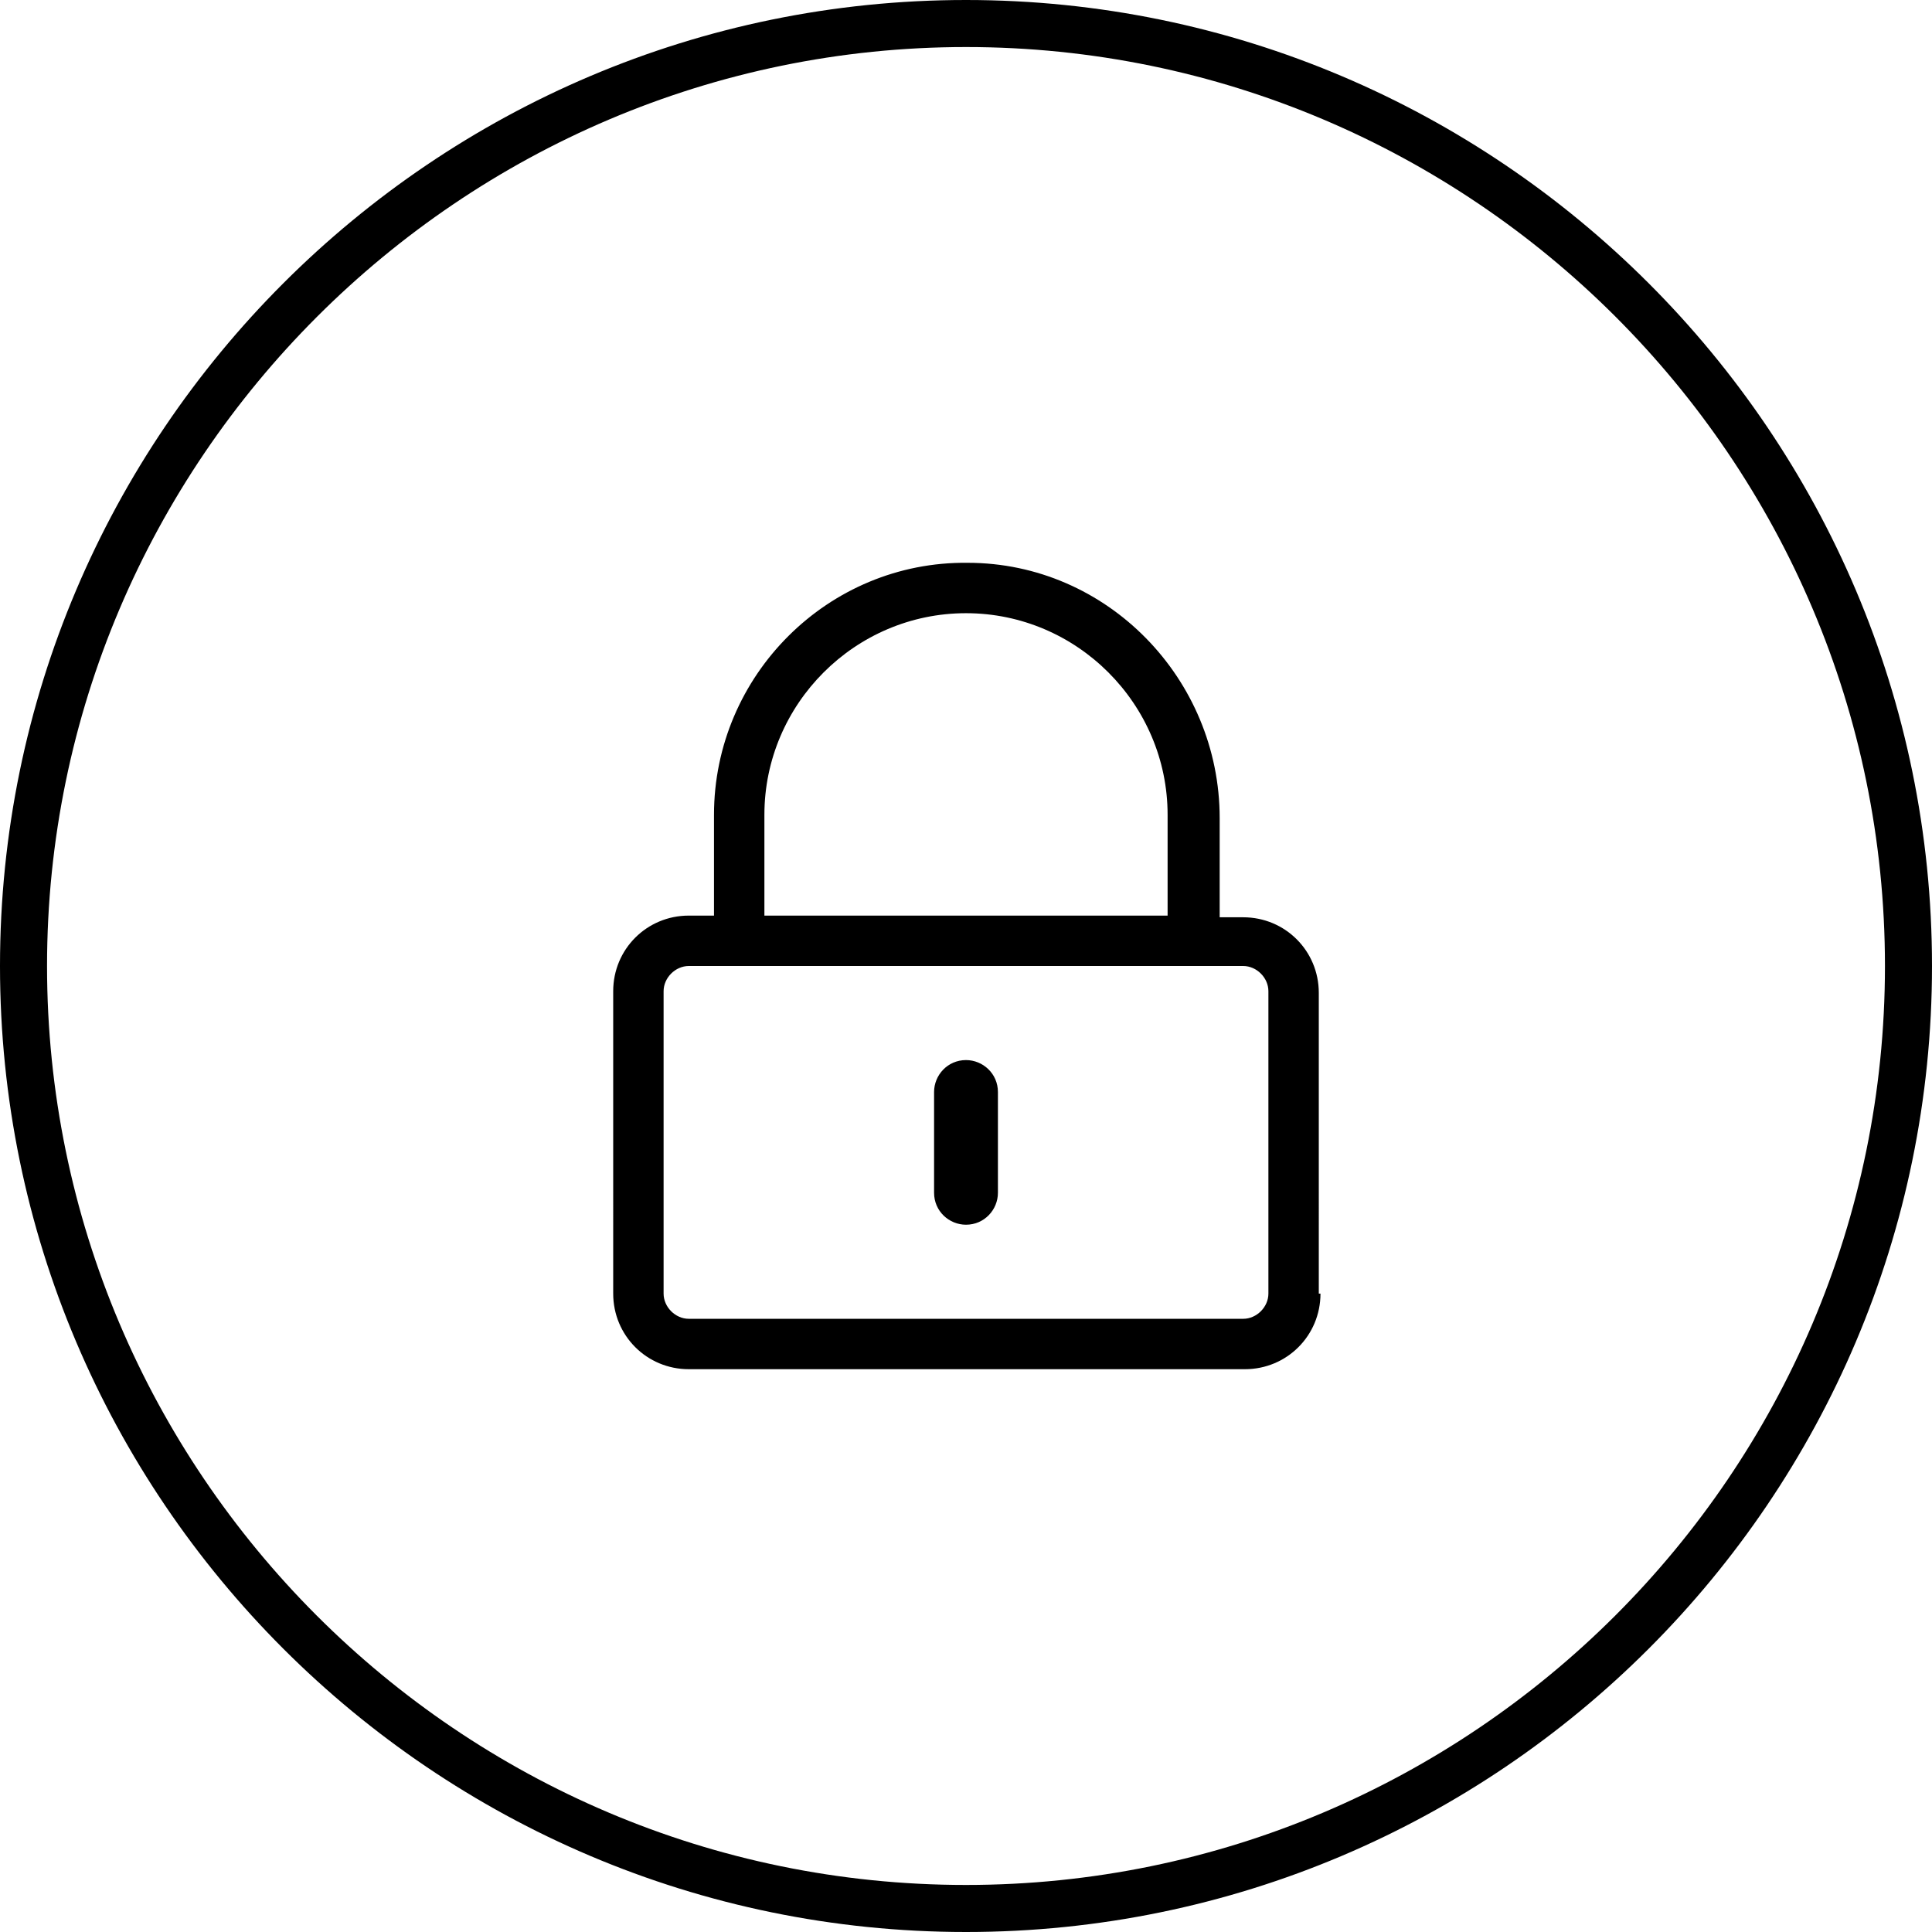
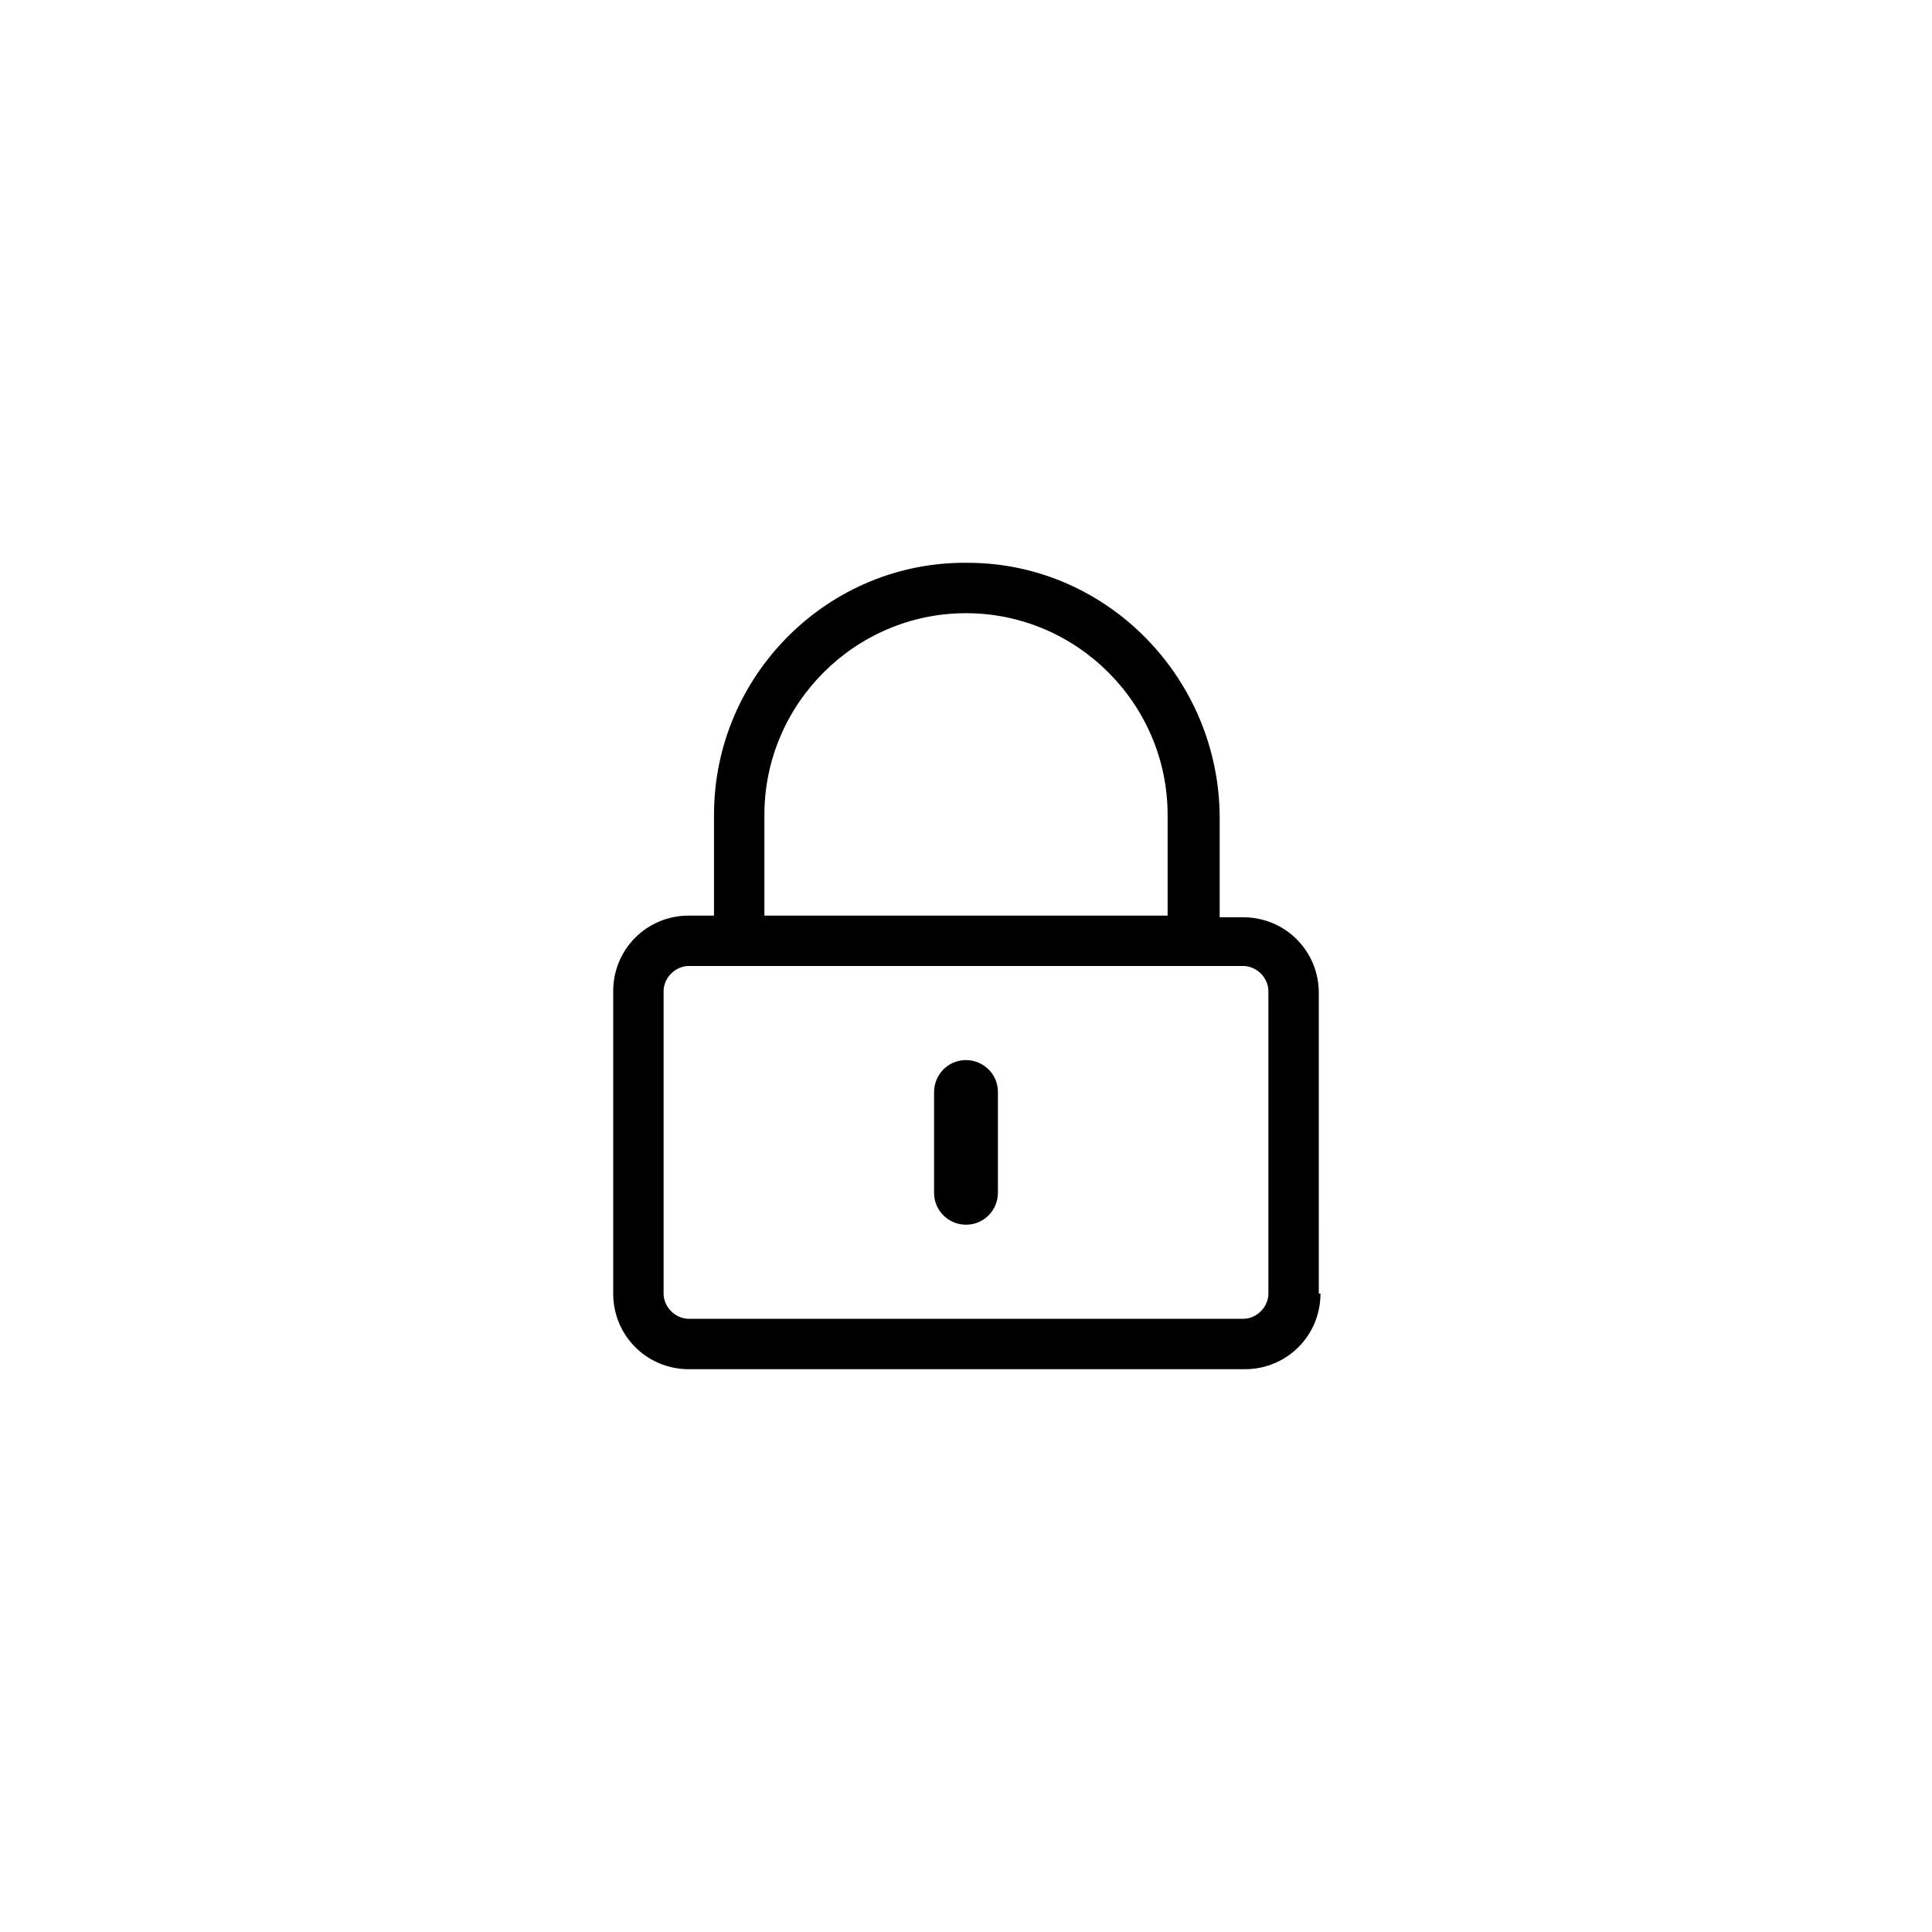
<svg xmlns="http://www.w3.org/2000/svg" version="1.1" id="Layer_1" x="0px" y="0px" viewBox="0 0 115 115" style="enable-background:new 0 0 115 115;" xml:space="preserve">
  <g>
    <g>
-       <path d="M57.5,115C25.8,115,0,89.2,0,57.5S25.8,0,57.5,0S115,25.8,115,57.5S89.2,115,57.5,115z M57.5,2.8    C27.4,2.8,2.8,27.4,2.8,57.5s24.5,54.7,54.7,54.7c30.1,0,54.7-24.5,54.7-54.7S87.6,2.8,57.5,2.8z" />
-     </g>
+       </g>
    <g>
      <g>
        <path d="M78.6,77c0,2.5-2,4.5-4.5,4.5H41c-2.5,0-4.5-2-4.5-4.5V59c0-2.5,2-4.5,4.5-4.5h1.5v-6c0-8.3,6.8-15.1,15.1-15     c8.3,0,15,6.9,15,15.2v5.9H74c2.5,0,4.5,2,4.5,4.5V77z M75.5,59c0-0.8-0.7-1.5-1.5-1.5H41c-0.8,0-1.5,0.7-1.5,1.5v18     c0,0.8,0.7,1.5,1.5,1.5H74c0.8,0,1.5-0.7,1.5-1.5V59z M69.5,54.5v-6c0-6.6-5.4-12-12-12c-6.6,0-12,5.4-12,12v6H69.5z M55.6,71v-6     c0-1,0.8-1.9,1.9-1.9c1,0,1.9,0.8,1.9,1.9v6c0,1-0.8,1.9-1.9,1.9C56.5,72.9,55.6,72.1,55.6,71z" />
      </g>
    </g>
  </g>
</svg>